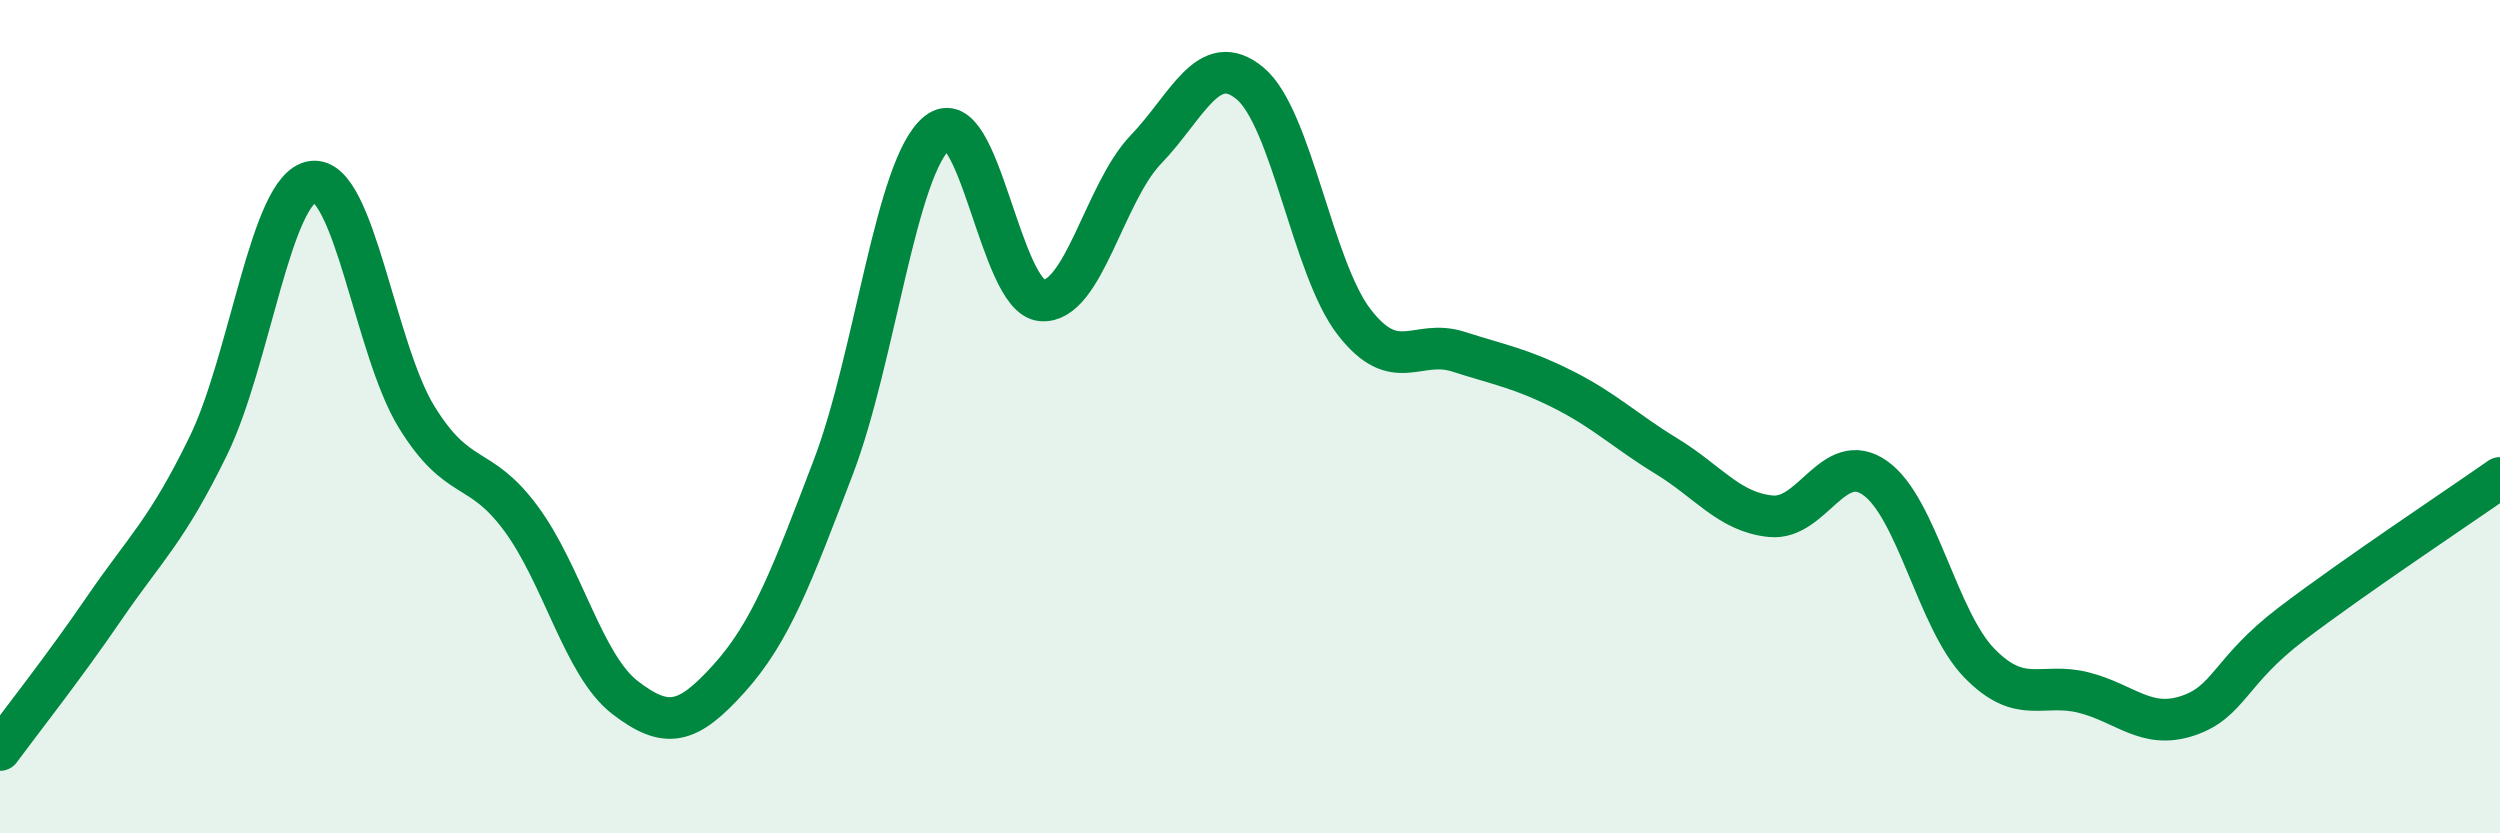
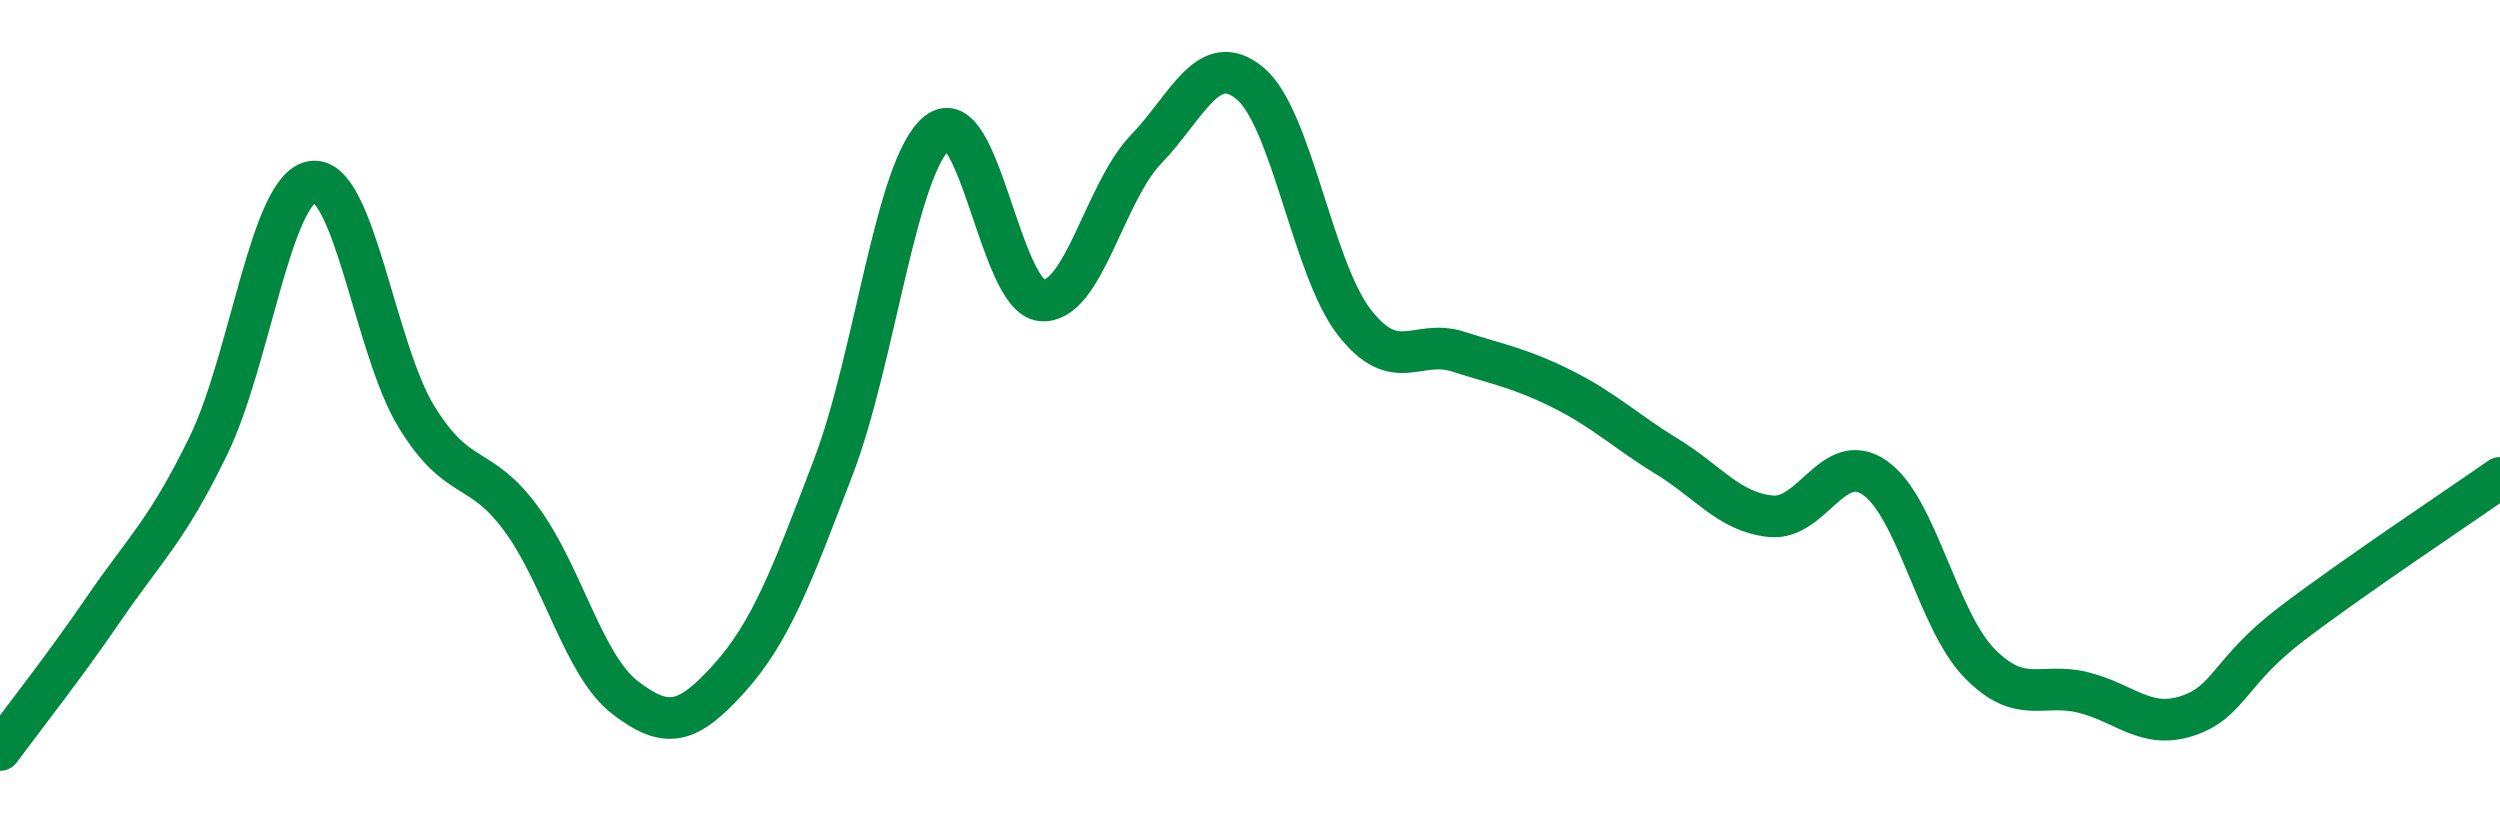
<svg xmlns="http://www.w3.org/2000/svg" width="60" height="20" viewBox="0 0 60 20">
-   <path d="M 0,18 C 0.5,17.32 1.5,16.06 2.5,14.6 C 3.5,13.14 4,12.75 5,10.7 C 6,8.65 6.5,4.5 7.5,4.36 C 8.5,4.22 9,8.39 10,10.01 C 11,11.63 11.5,11.09 12.5,12.44 C 13.5,13.79 14,15.97 15,16.74 C 16,17.51 16.5,17.39 17.5,16.28 C 18.5,15.17 19,13.83 20,11.21 C 21,8.59 21.5,3.98 22.5,3.18 C 23.5,2.38 24,7.13 25,7.21 C 26,7.29 26.5,4.63 27.5,3.59 C 28.5,2.55 29,1.17 30,2 C 31,2.83 31.5,6.44 32.5,7.73 C 33.5,9.02 34,8.12 35,8.44 C 36,8.76 36.5,8.84 37.5,9.34 C 38.5,9.84 39,10.34 40,10.95 C 41,11.56 41.5,12.29 42.5,12.39 C 43.5,12.49 44,10.77 45,11.47 C 46,12.17 46.5,14.88 47.5,15.91 C 48.5,16.94 49,16.37 50,16.62 C 51,16.87 51.5,17.51 52.5,17.18 C 53.5,16.85 53.5,16.11 55,14.97 C 56.5,13.83 59,12.17 60,11.47L60 20L0 20Z" fill="#008740" opacity="0.1" stroke-linecap="round" stroke-linejoin="round" />
  <path d="M 0,18 C 0.5,17.32 1.5,16.06 2.5,14.6 C 3.5,13.14 4,12.75 5,10.7 C 6,8.65 6.5,4.5 7.5,4.36 C 8.5,4.22 9,8.39 10,10.01 C 11,11.63 11.5,11.09 12.5,12.44 C 13.5,13.79 14,15.97 15,16.74 C 16,17.51 16.5,17.39 17.5,16.28 C 18.5,15.17 19,13.83 20,11.21 C 21,8.59 21.5,3.98 22.5,3.18 C 23.5,2.38 24,7.13 25,7.21 C 26,7.29 26.5,4.63 27.5,3.59 C 28.5,2.55 29,1.17 30,2 C 31,2.83 31.5,6.44 32.5,7.73 C 33.5,9.02 34,8.12 35,8.44 C 36,8.76 36.5,8.84 37.5,9.34 C 38.5,9.84 39,10.34 40,10.95 C 41,11.56 41.5,12.29 42.5,12.39 C 43.5,12.49 44,10.77 45,11.47 C 46,12.17 46.5,14.88 47.5,15.91 C 48.5,16.94 49,16.37 50,16.62 C 51,16.87 51.5,17.51 52.5,17.18 C 53.5,16.85 53.5,16.11 55,14.97 C 56.5,13.83 59,12.17 60,11.47" stroke="#008740" stroke-width="1" fill="none" stroke-linecap="round" stroke-linejoin="round" />
</svg>